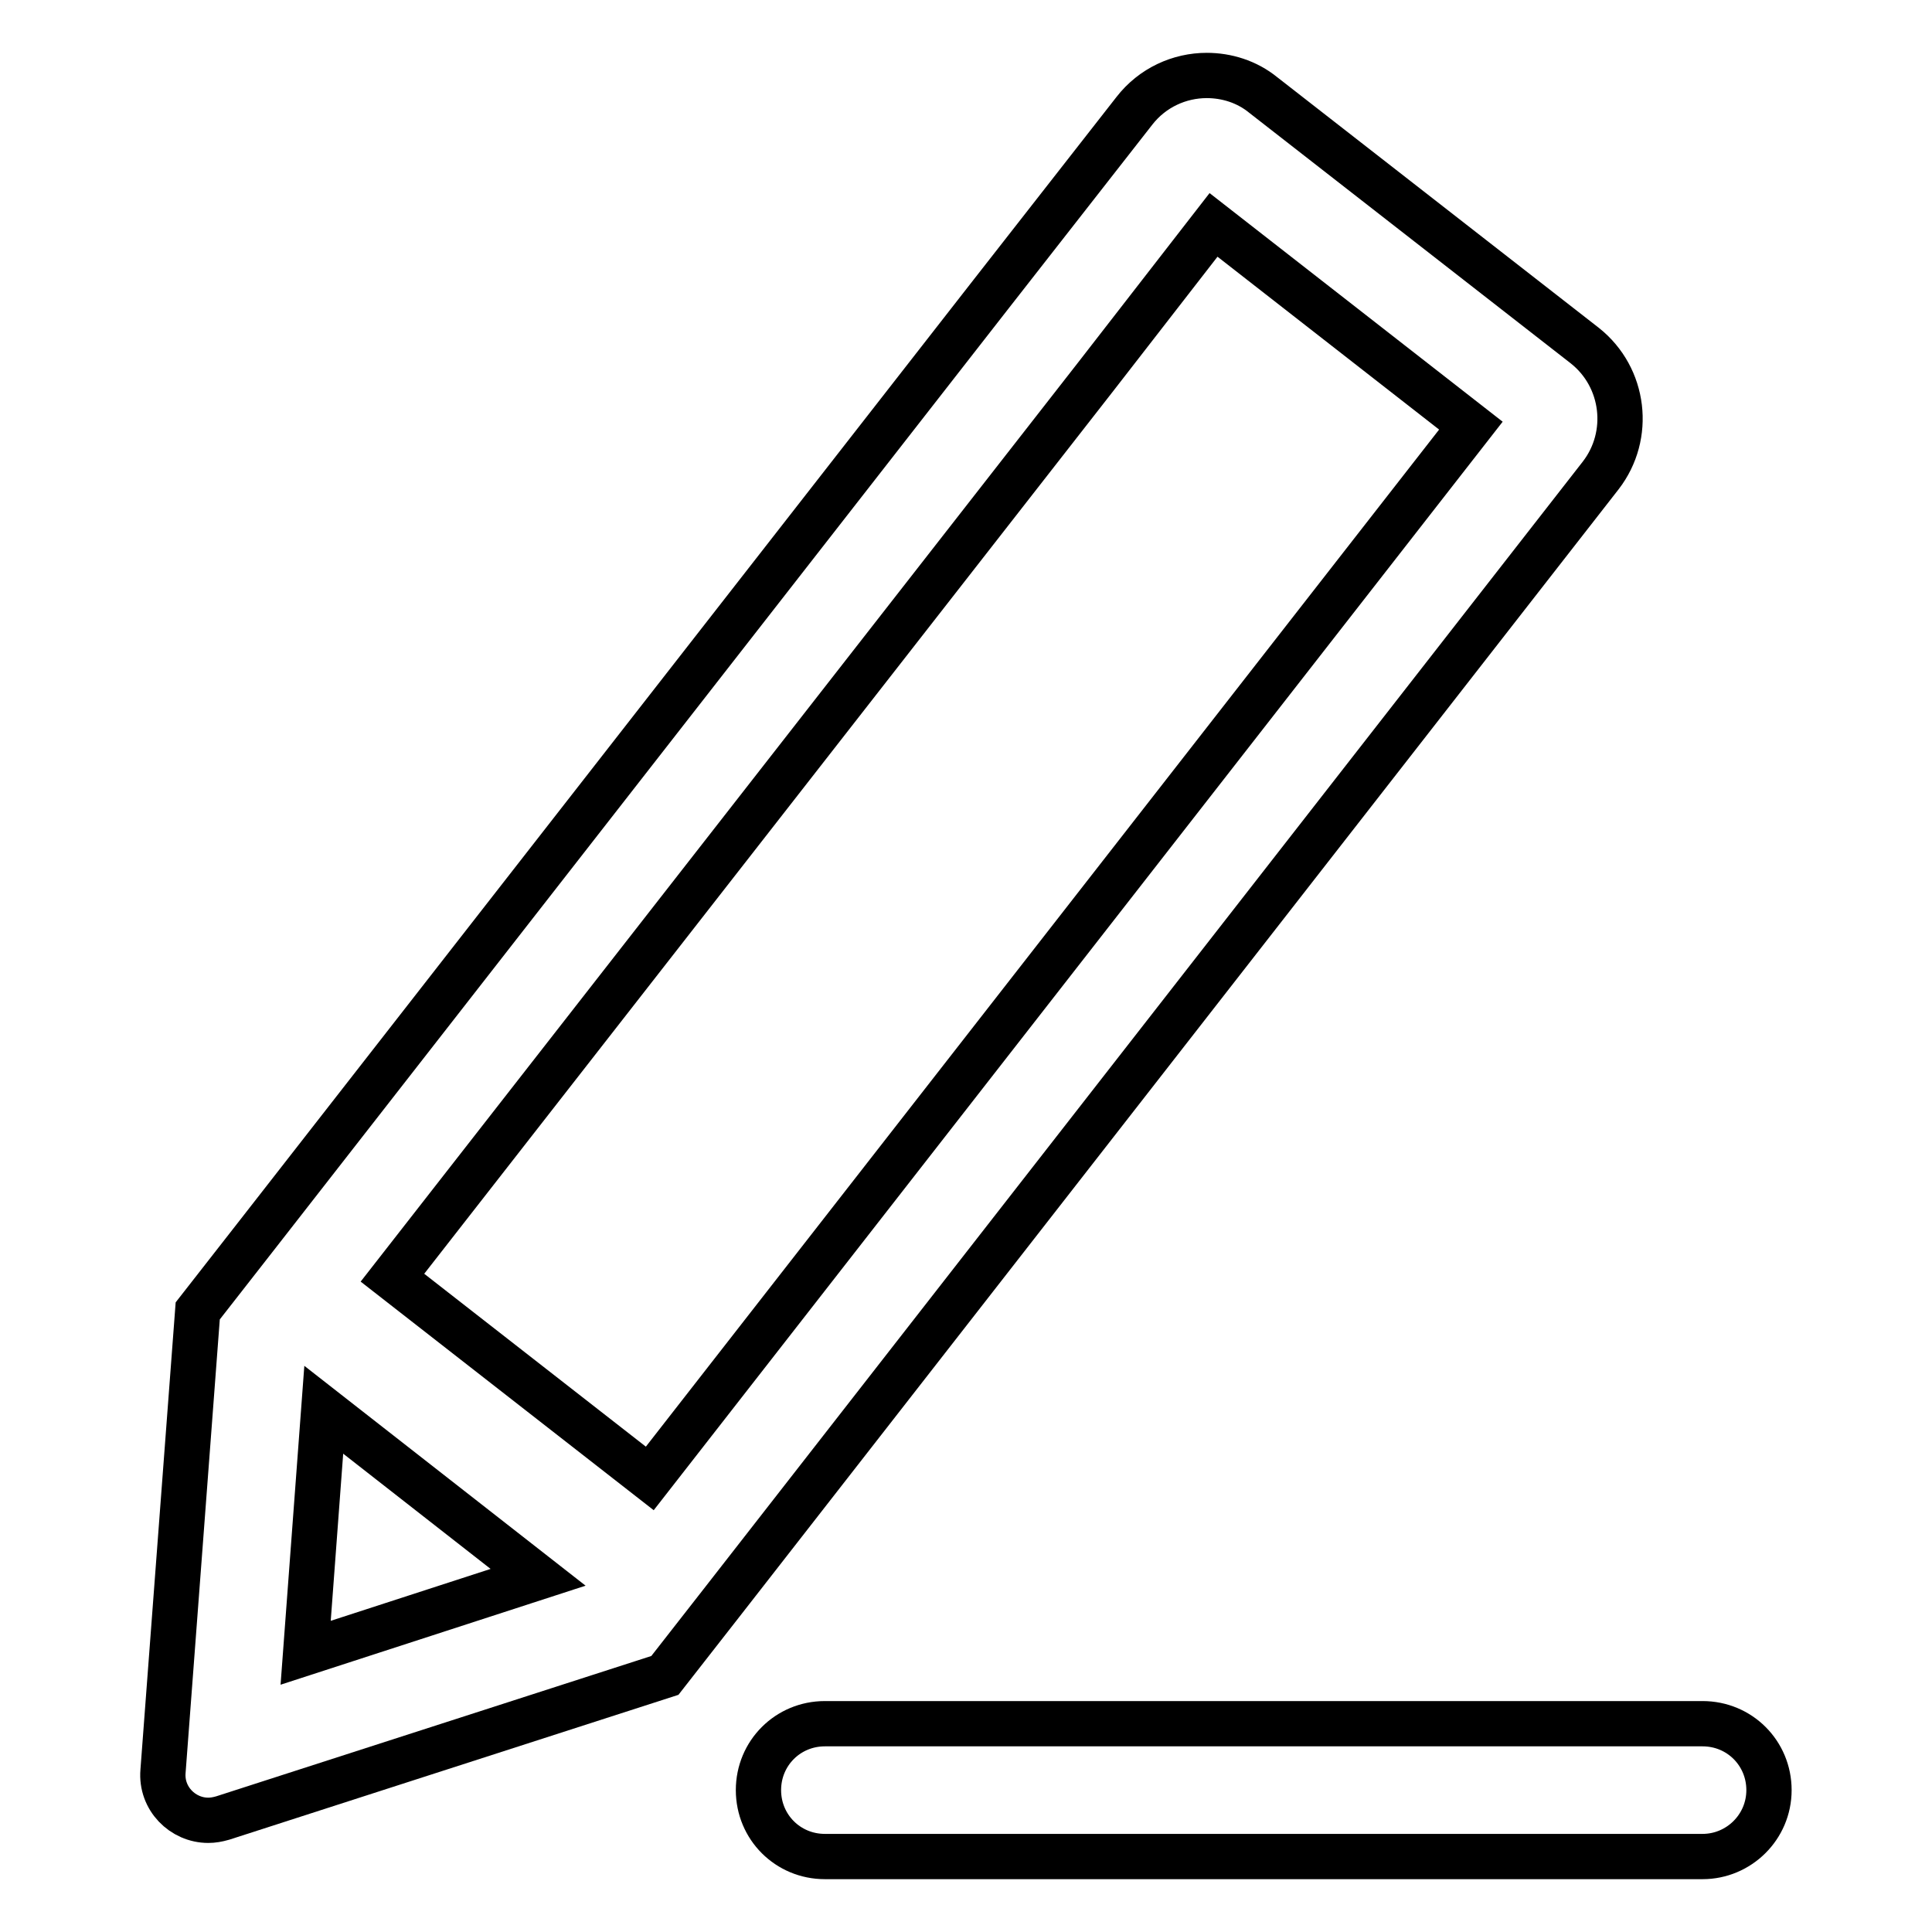
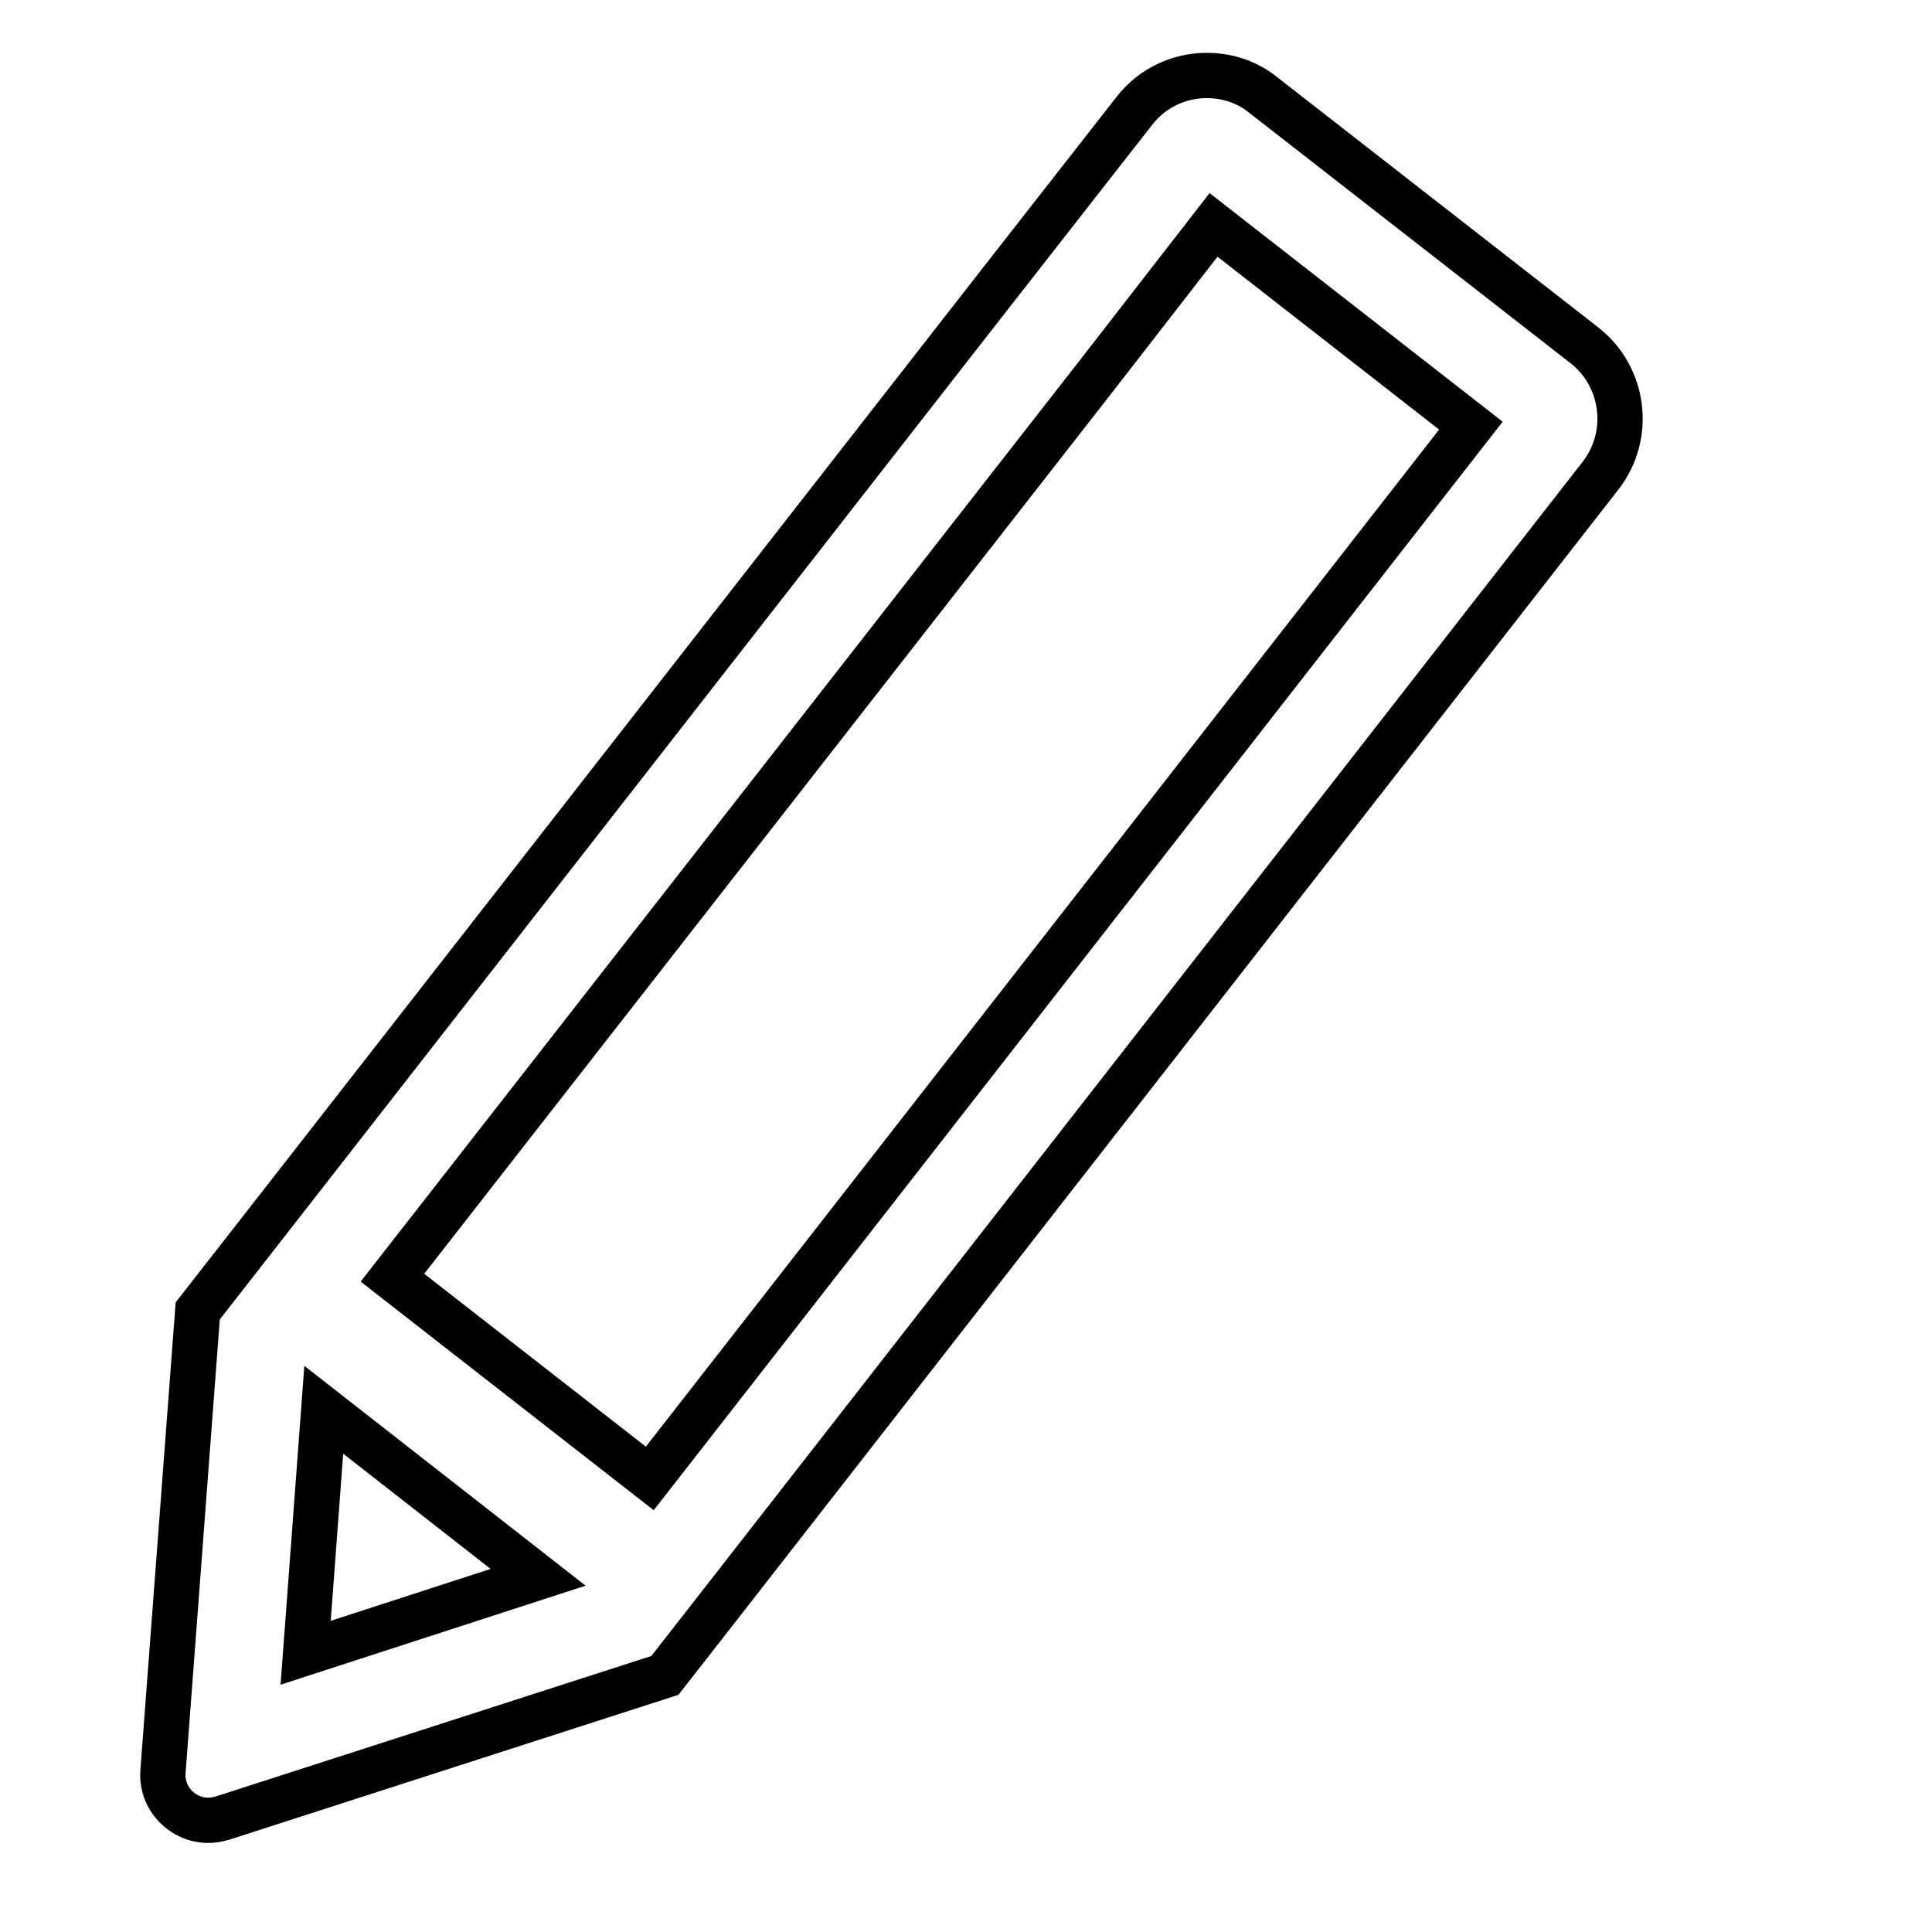
<svg xmlns="http://www.w3.org/2000/svg" version="1.1" x="0px" y="0px" viewBox="0 0 256 256" enable-background="new 0 0 256 256" xml:space="preserve">
  <g>
    <path stroke-width="6" fill-opacity="0" stroke="#000000" d="M210,45.8l-42.6-33.2c-2.2-1.8-4.9-2.6-7.5-2.6c-3.6,0-7.2,1.6-9.6,4.7L131.3,39L33.7,164.1l-7.5,9.6 l-4.6,61c-0.3,3.6,2.6,6.5,6,6.5c0.6,0,1.2-0.1,1.9-0.3L88.1,222l7.5-9.6L212.1,63C216.2,57.7,215.3,50,210,45.8z M42.9,186.8 l28.4,22.2l-30.8,10L42.9,186.8z M86.1,195.9L52,169.3l93.2-119.4l15.6-20.1l34.1,26.6L86.1,195.9L86.1,195.9z" />
-     <path stroke-width="6" fill-opacity="0" stroke="#000000" d="M225.6,246H109.3c-4.9,0-8.8-3.9-8.8-8.8s3.9-8.8,8.8-8.8h116.3c4.9,0,8.8,3.9,8.8,8.8S230.4,246,225.6,246 z" />
  </g>
</svg>